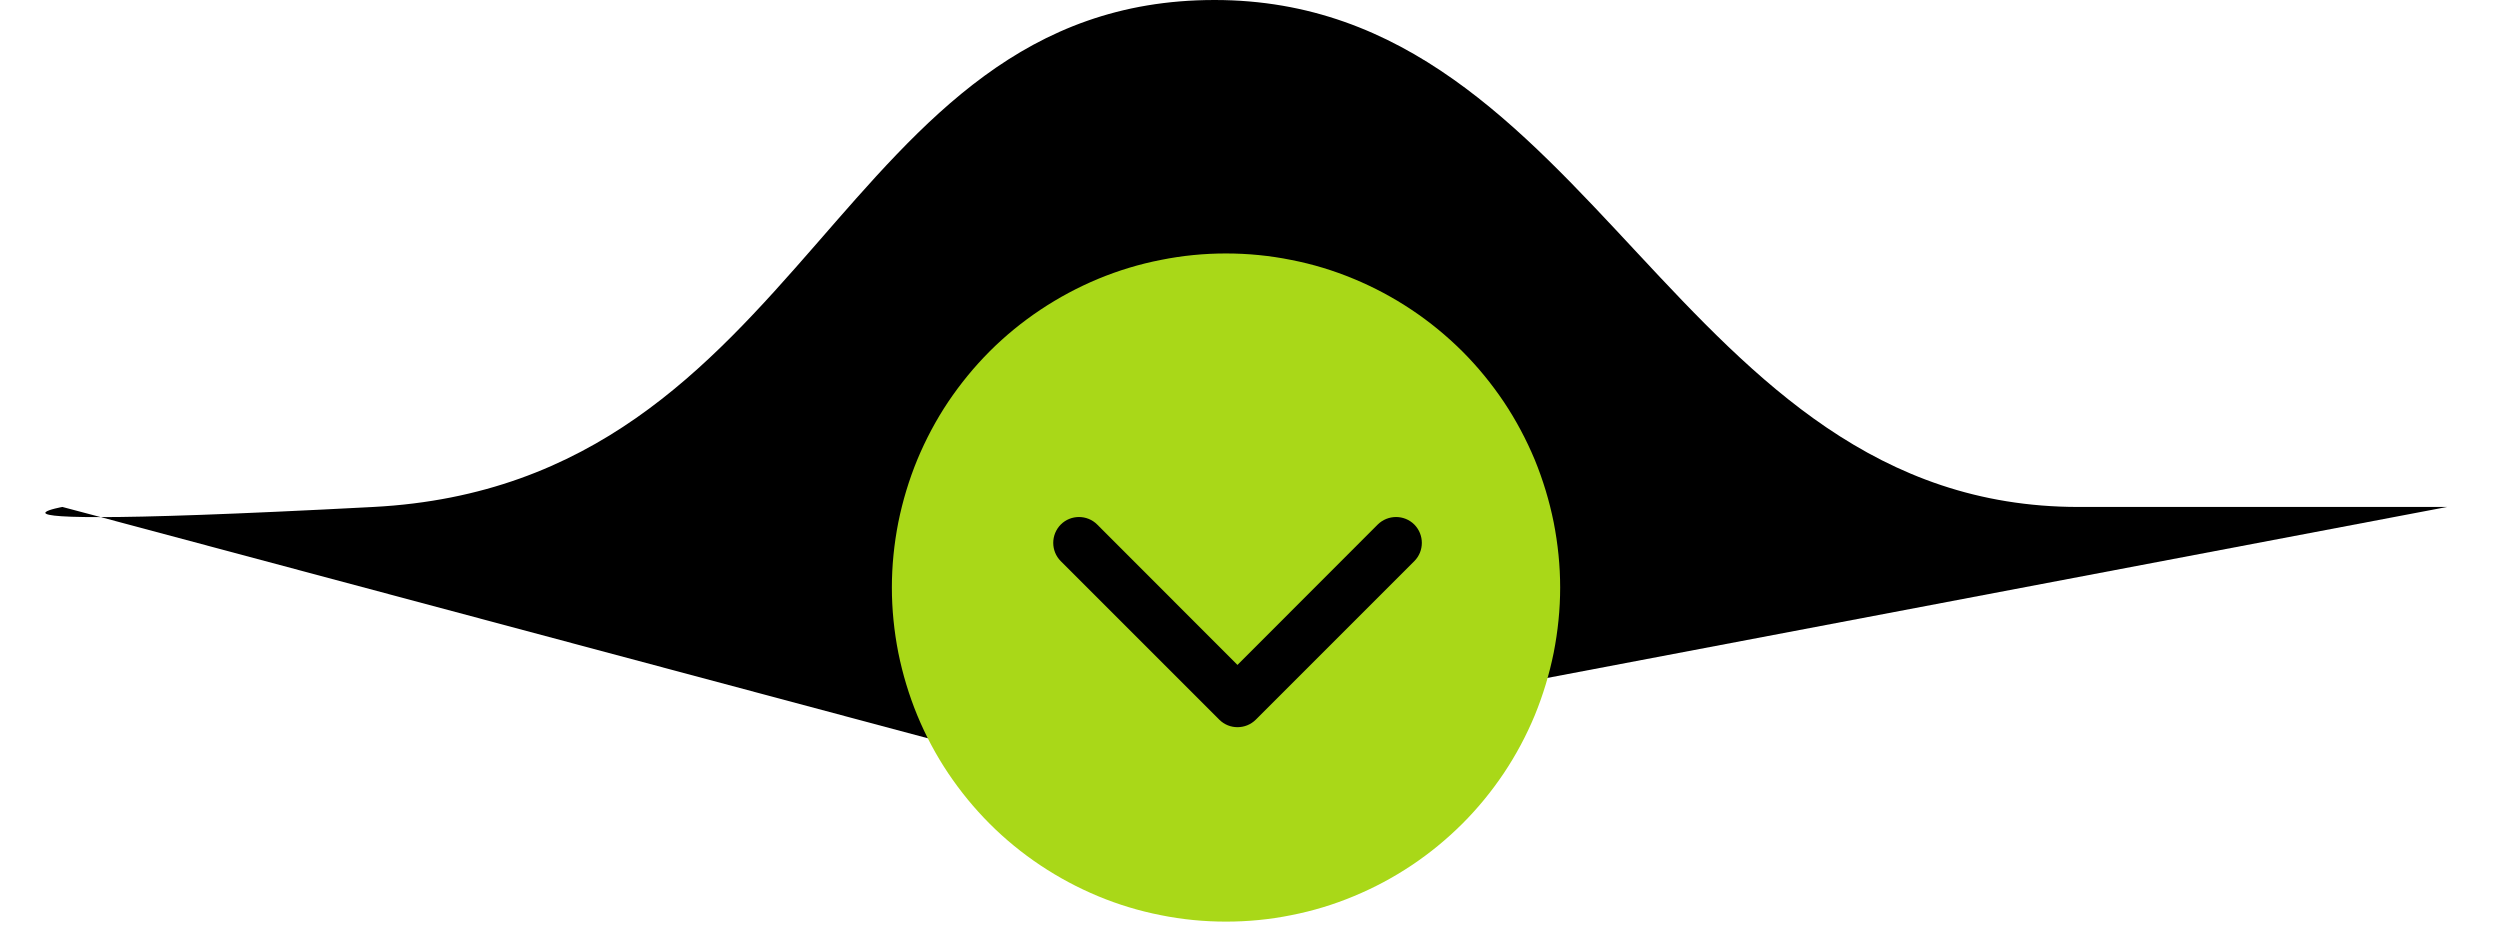
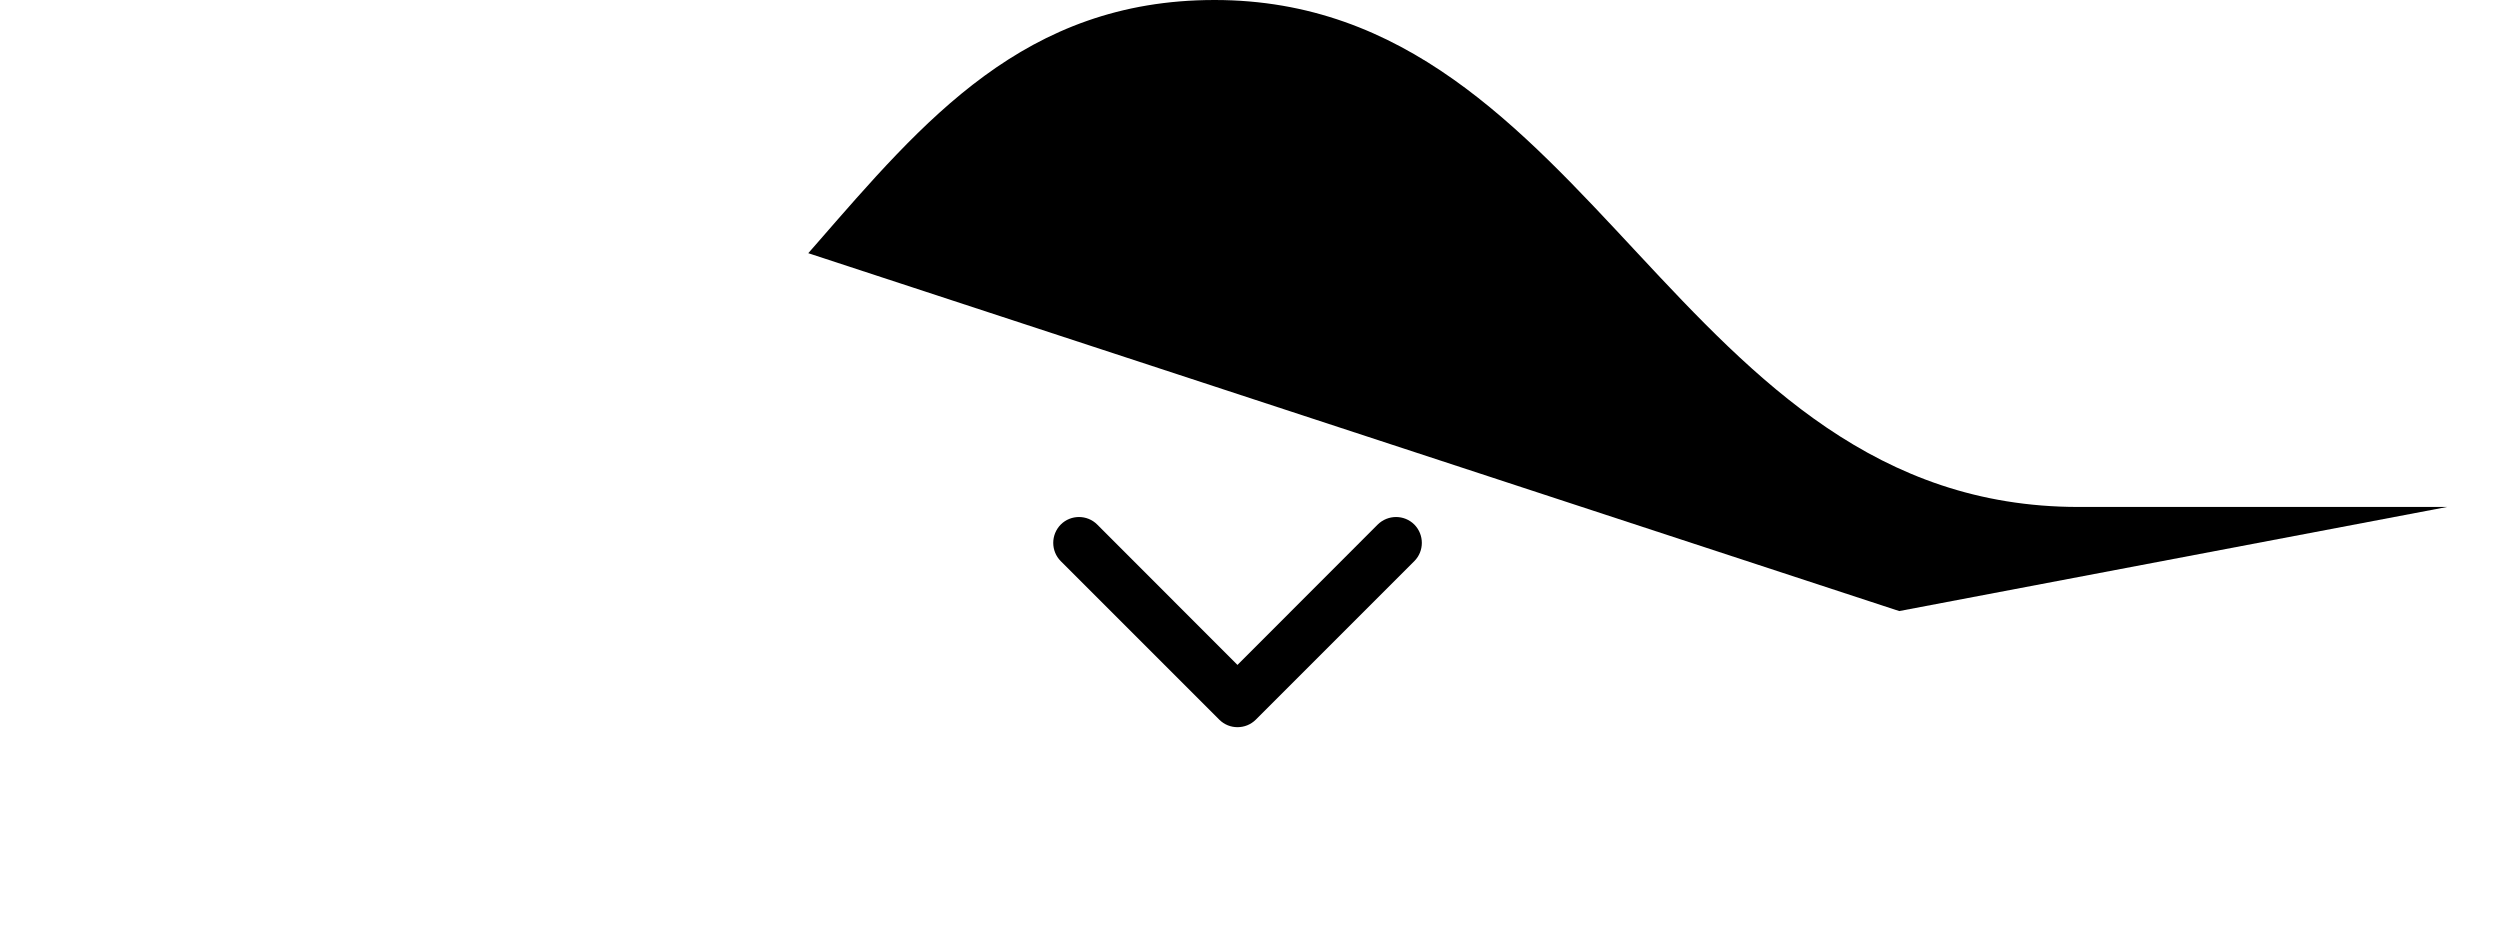
<svg xmlns="http://www.w3.org/2000/svg" width="105" viewBox="0 0 78.75 30" height="40" preserveAspectRatio="xMidYMid meet">
  <defs>
    <clipPath id="6a40a8015b">
-       <path d="M 1.148 0 L 77.359 0 L 77.359 25 L 1.148 25 Z M 1.148 0 " clip-rule="nonzero" />
+       <path d="M 1.148 0 L 77.359 0 L 77.359 25 Z M 1.148 0 " clip-rule="nonzero" />
    </clipPath>
    <clipPath id="b68b3c0d5f">
      <path d="M 28 7 L 50 7 L 50 29.031 L 28 29.031 Z M 28 7 " clip-rule="nonzero" />
    </clipPath>
  </defs>
  <g clip-path="url(#6a40a8015b)">
    <path fill="#000000" d="M 3.172 16.289 C 0.16 16.297 1.965 15.969 1.965 15.969 L 3.172 16.289 C 4.637 16.289 7.246 16.207 11.766 15.969 C 25.555 15.242 26.281 0 38.258 0 C 50.23 0 52.773 15.969 65.473 15.969 L 77.086 15.969 L 33.176 24.312 Z M 3.172 16.289 " fill-opacity="1" fill-rule="nonzero" />
  </g>
  <g clip-path="url(#b68b3c0d5f)">
-     <path fill="#a9d818" d="M 49.145 18.508 C 49.145 19.199 49.074 19.883 48.941 20.562 C 48.805 21.238 48.605 21.898 48.344 22.535 C 48.078 23.176 47.754 23.781 47.371 24.355 C 46.984 24.93 46.551 25.461 46.062 25.949 C 45.57 26.438 45.039 26.875 44.465 27.258 C 43.891 27.641 43.285 27.965 42.645 28.23 C 42.008 28.496 41.352 28.695 40.672 28.828 C 39.996 28.965 39.309 29.031 38.617 29.031 C 37.93 29.031 37.242 28.965 36.566 28.828 C 35.887 28.695 35.23 28.496 34.59 28.23 C 33.953 27.965 33.348 27.641 32.773 27.258 C 32.199 26.875 31.664 26.438 31.176 25.949 C 30.688 25.461 30.254 24.93 29.867 24.355 C 29.484 23.781 29.16 23.176 28.895 22.535 C 28.633 21.898 28.434 21.238 28.297 20.562 C 28.164 19.883 28.094 19.199 28.094 18.508 C 28.094 17.816 28.164 17.133 28.297 16.453 C 28.434 15.777 28.633 15.117 28.895 14.48 C 29.16 13.844 29.484 13.234 29.867 12.66 C 30.254 12.086 30.688 11.555 31.176 11.066 C 31.664 10.578 32.199 10.141 32.773 9.758 C 33.348 9.375 33.953 9.051 34.59 8.785 C 35.23 8.52 35.887 8.32 36.566 8.188 C 37.242 8.051 37.93 7.984 38.617 7.984 C 39.309 7.984 39.996 8.051 40.672 8.188 C 41.352 8.32 42.008 8.52 42.645 8.785 C 43.285 9.051 43.891 9.375 44.465 9.758 C 45.039 10.141 45.57 10.578 46.062 11.066 C 46.551 11.555 46.984 12.086 47.371 12.66 C 47.754 13.234 48.078 13.844 48.344 14.48 C 48.605 15.117 48.805 15.777 48.941 16.453 C 49.074 17.133 49.145 17.816 49.145 18.508 Z M 49.145 18.508 " fill-opacity="1" fill-rule="nonzero" />
-   </g>
+     </g>
  <path fill="#000000" d="M 38.98 22.906 C 38.773 22.906 38.566 22.828 38.406 22.668 L 33.414 17.676 C 33.098 17.359 33.098 16.844 33.414 16.523 C 33.73 16.207 34.246 16.207 34.562 16.523 L 38.98 20.945 L 43.398 16.523 C 43.719 16.207 44.234 16.207 44.551 16.523 C 44.867 16.844 44.867 17.359 44.551 17.676 L 39.559 22.668 C 39.398 22.828 39.191 22.906 38.98 22.906 Z M 38.98 22.906 " fill-opacity="1" fill-rule="nonzero" />
</svg>